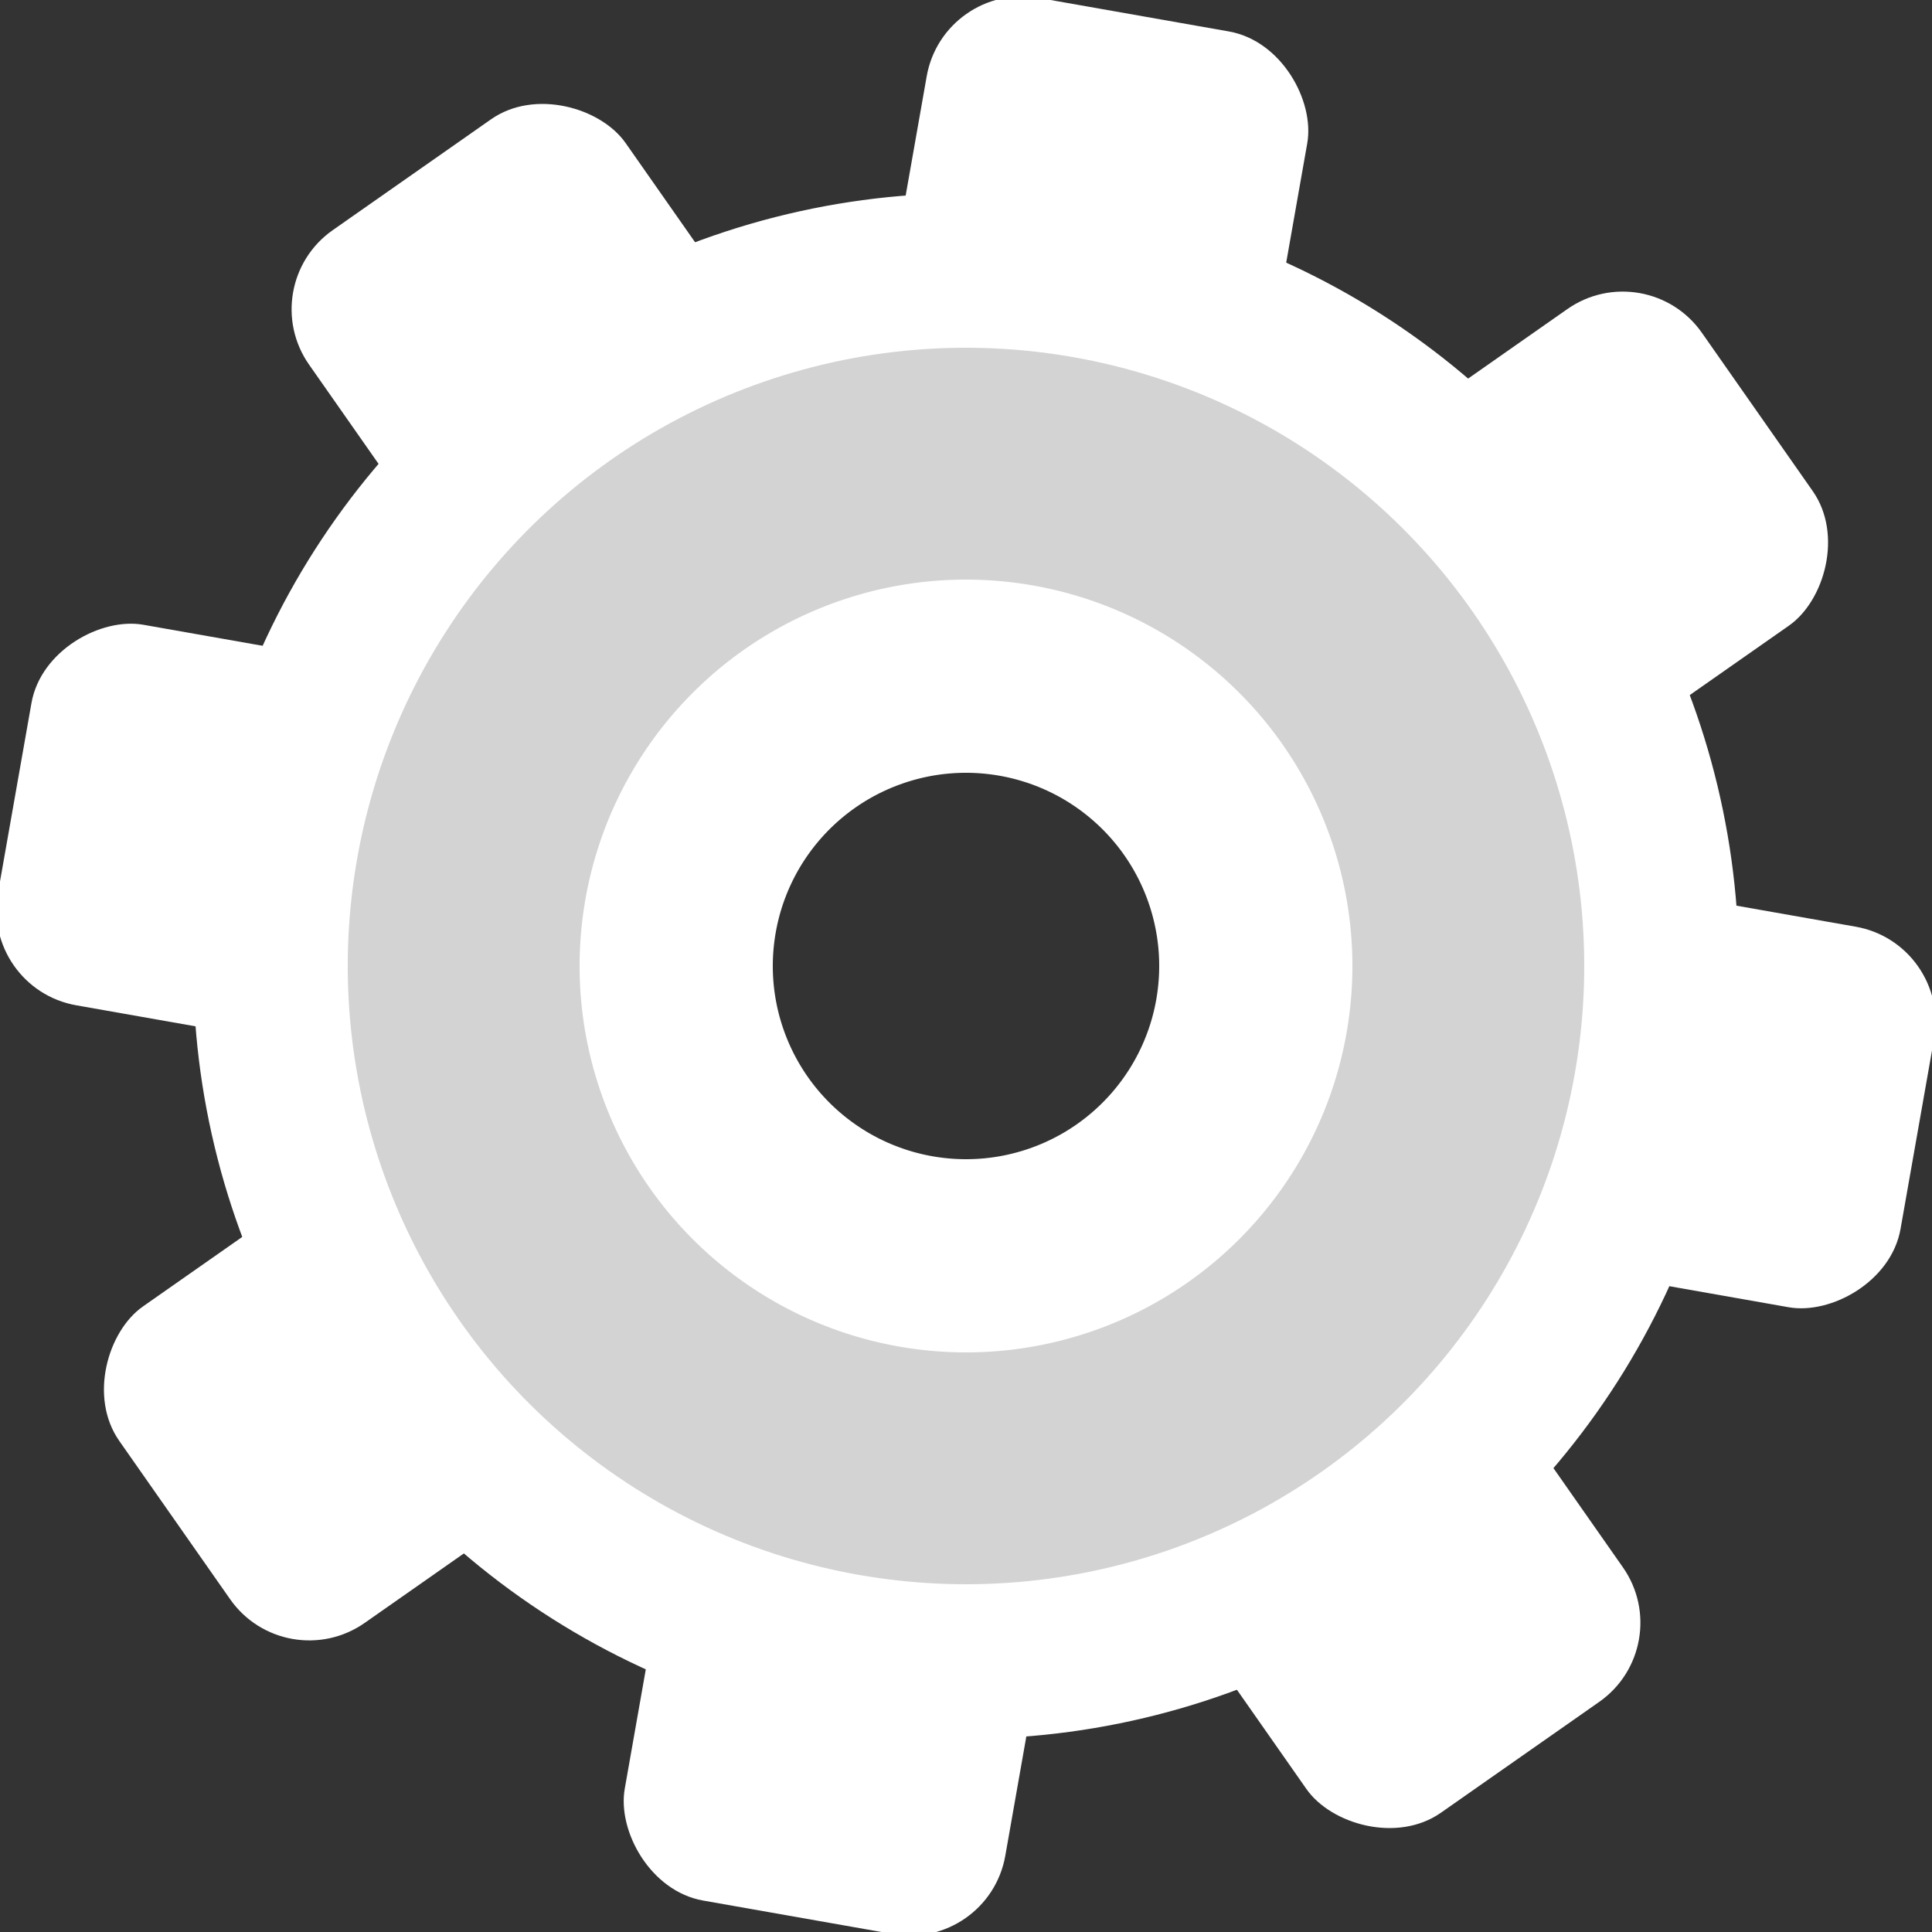
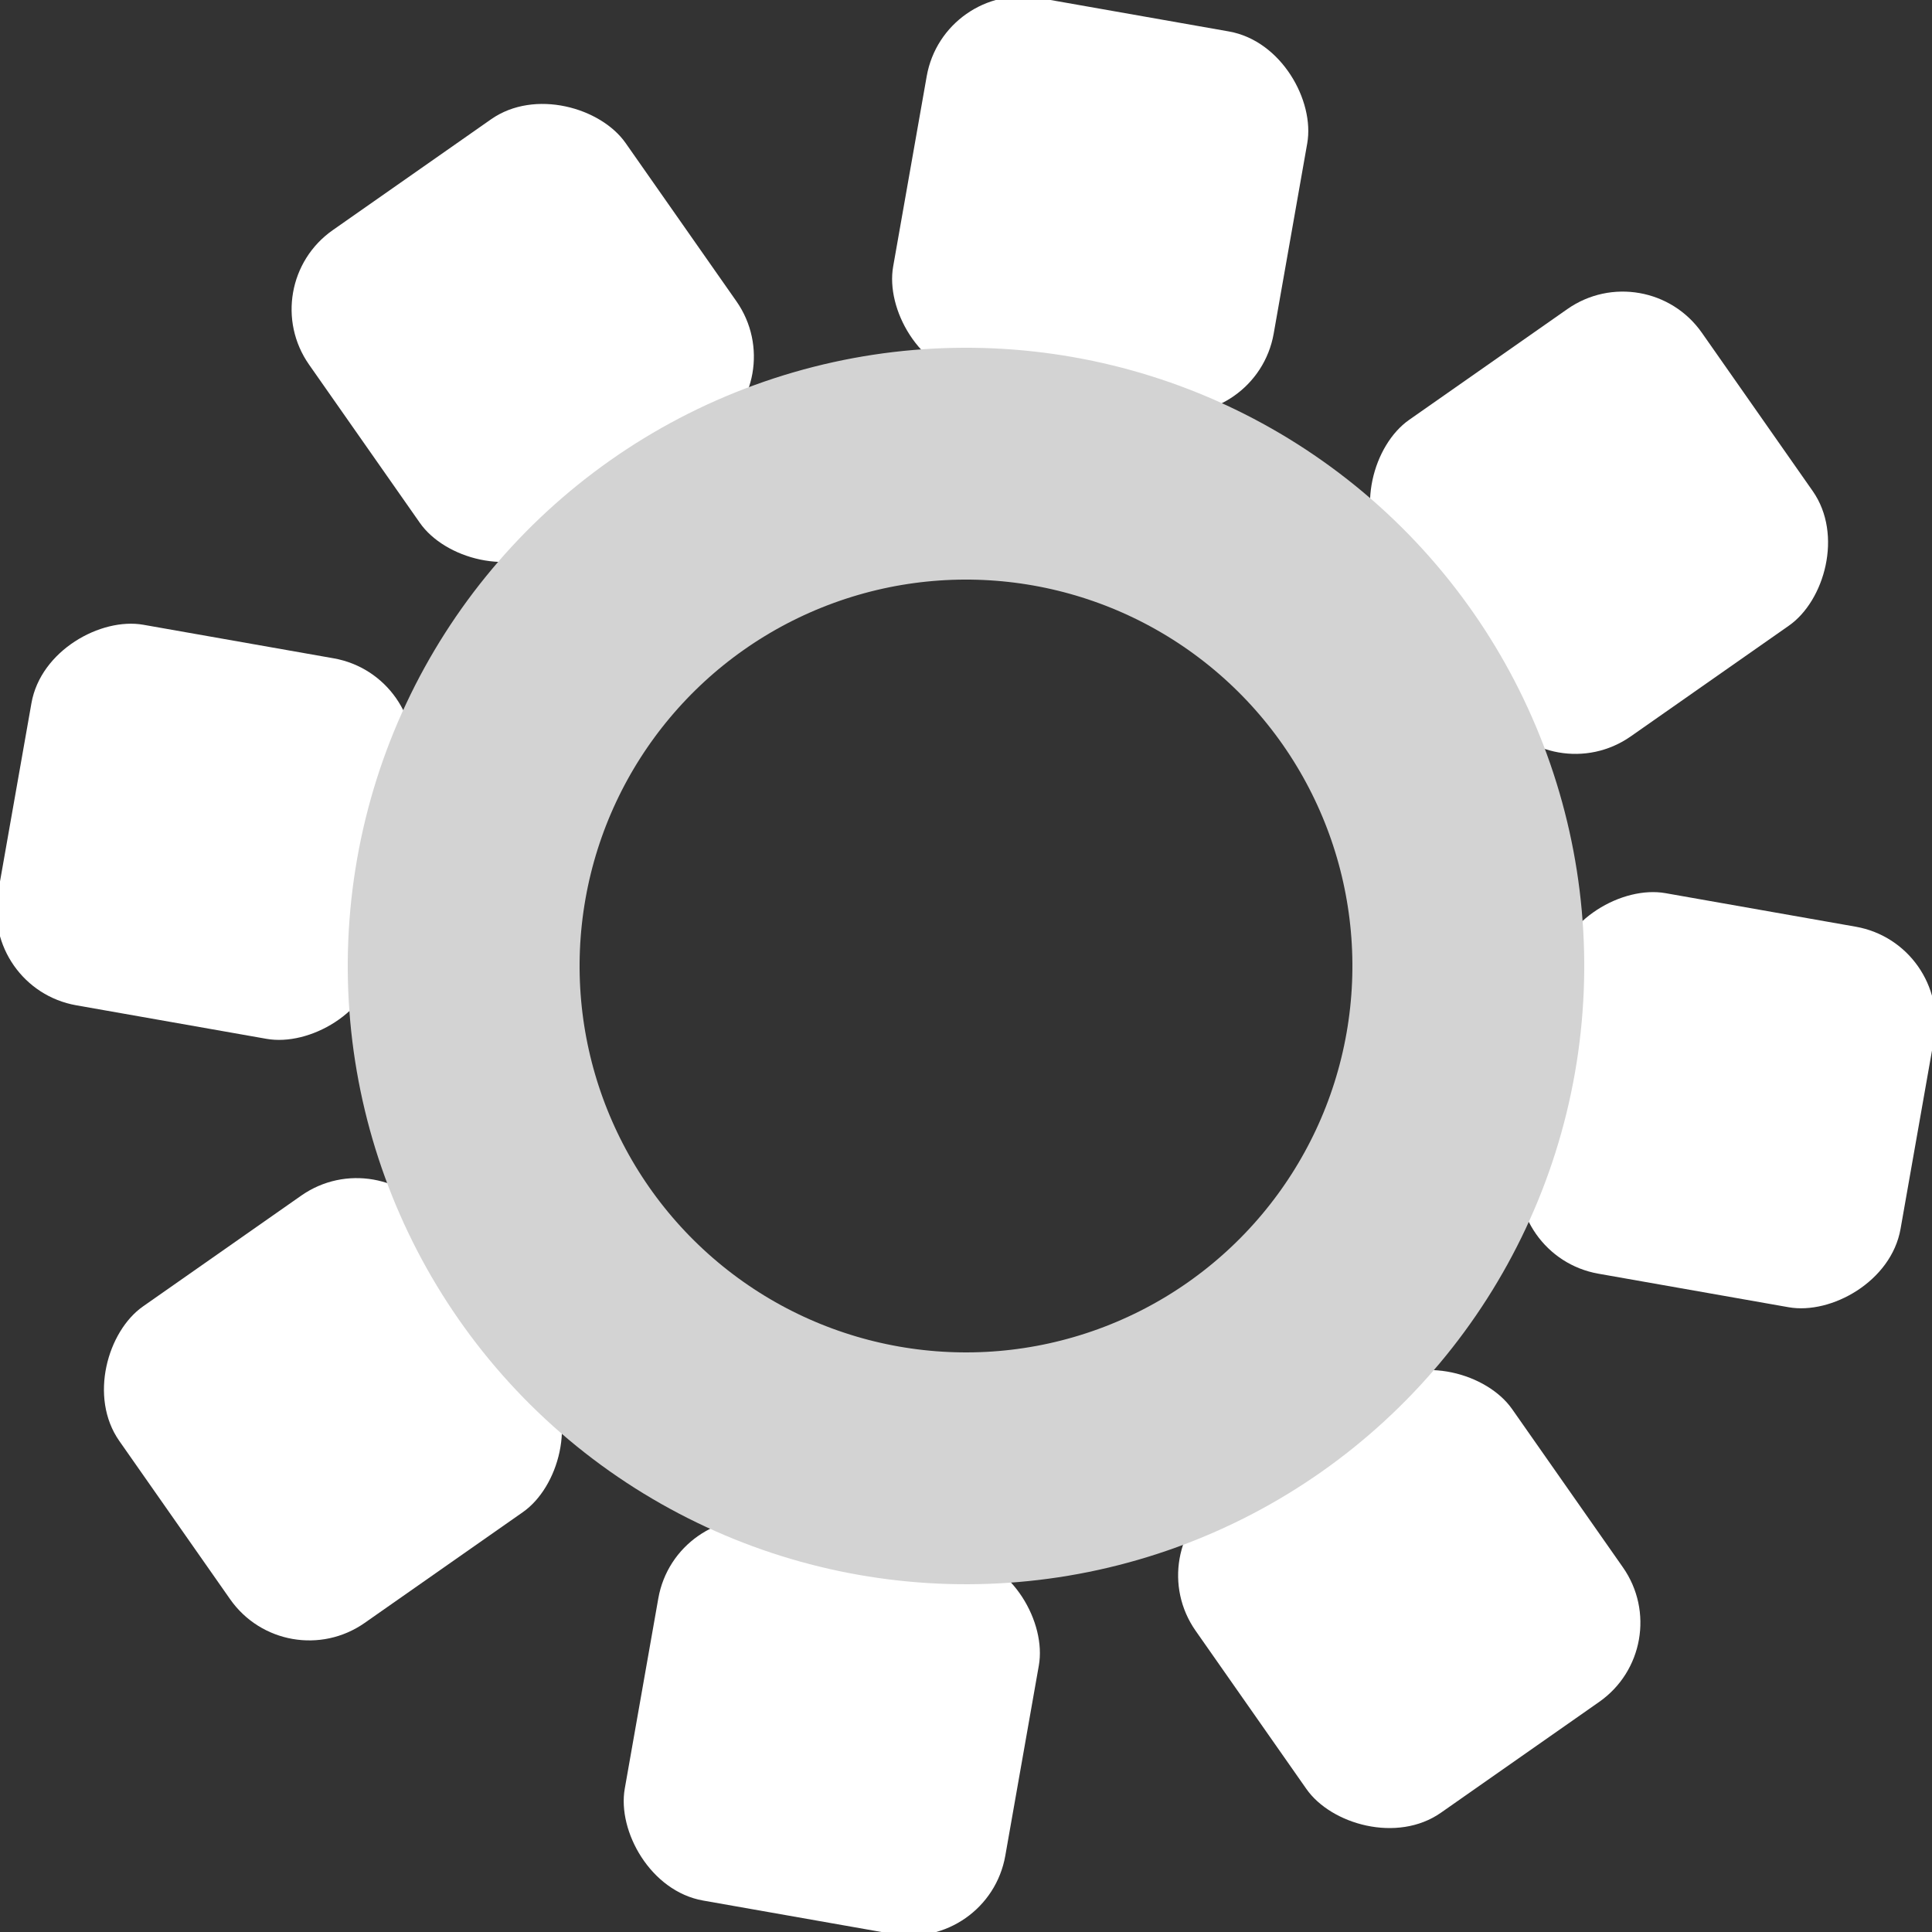
<svg xmlns="http://www.w3.org/2000/svg" width="100" height="100" version="1.1">
  <rect width="100%" height="100%" fill="#333333" stroke="none" />
  <defs>
    <rect id="tooth" x="40" y="0" width="20" height="20" rx="5" ry="5" fill="white" stroke="none" />
  </defs>
  <g transform="rotate(10 50 50)">
    <use href="#tooth" />
    <use href="#tooth" transform="rotate(45 50 50)" />
    <use href="#tooth" transform="rotate(90 50 50)" />
    <use href="#tooth" transform="rotate(135 50 50)" />
    <use href="#tooth" transform="rotate(180 50 50)" />
    <use href="#tooth" transform="rotate(225 50 50)" />
    <use href="#tooth" transform="rotate(270 50 50)" />
    <use href="#tooth" transform="rotate(315 50 50)" />
-     <circle cx="50" cy="50" r="25" fill="none" stroke="white" stroke-width="30" />
    <circle cx="50" cy="50" r="26" fill="none" stroke="lightgray" stroke-width="12" />
  </g>
</svg>